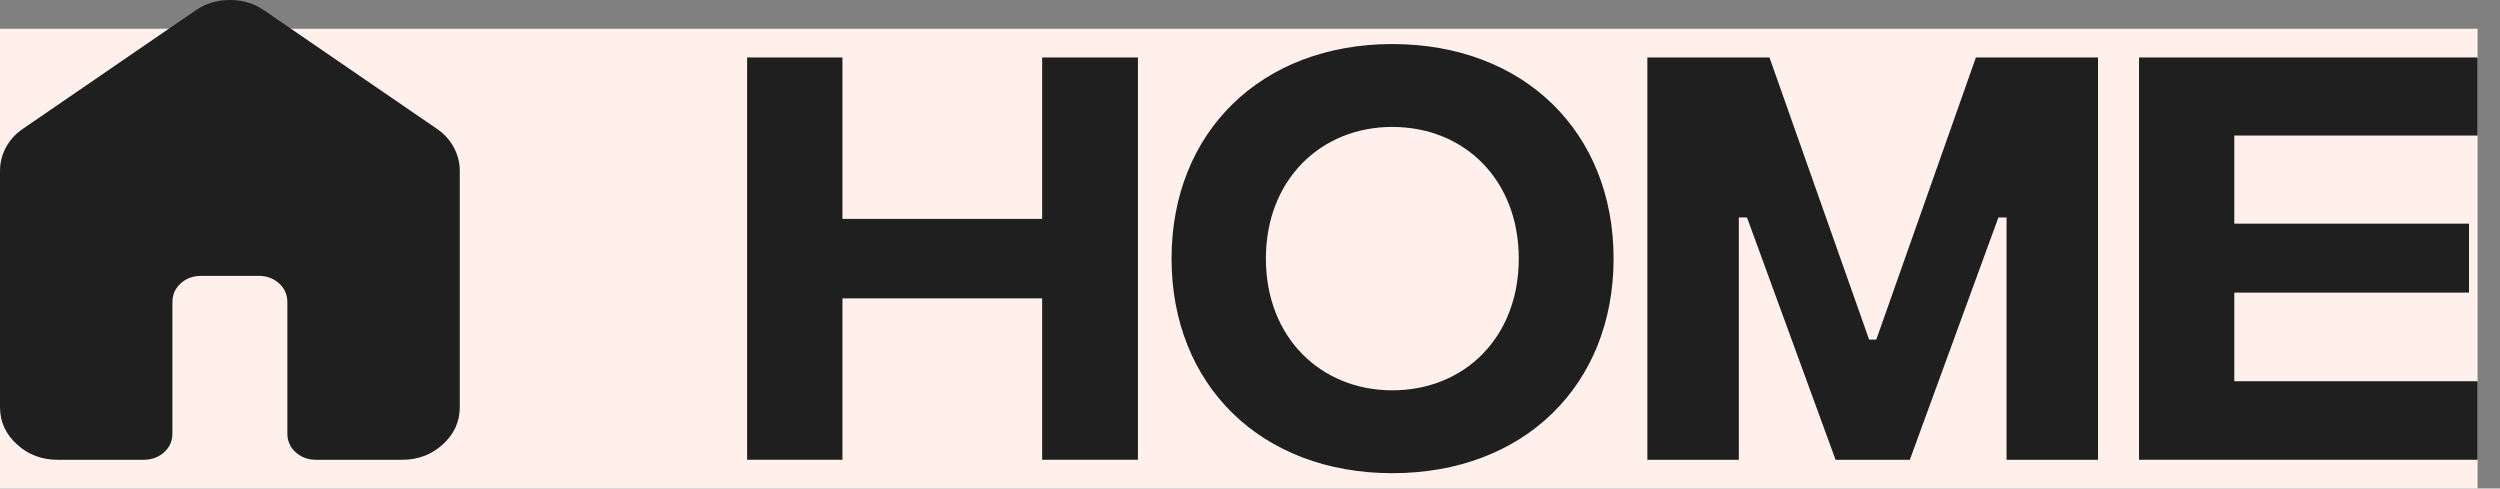
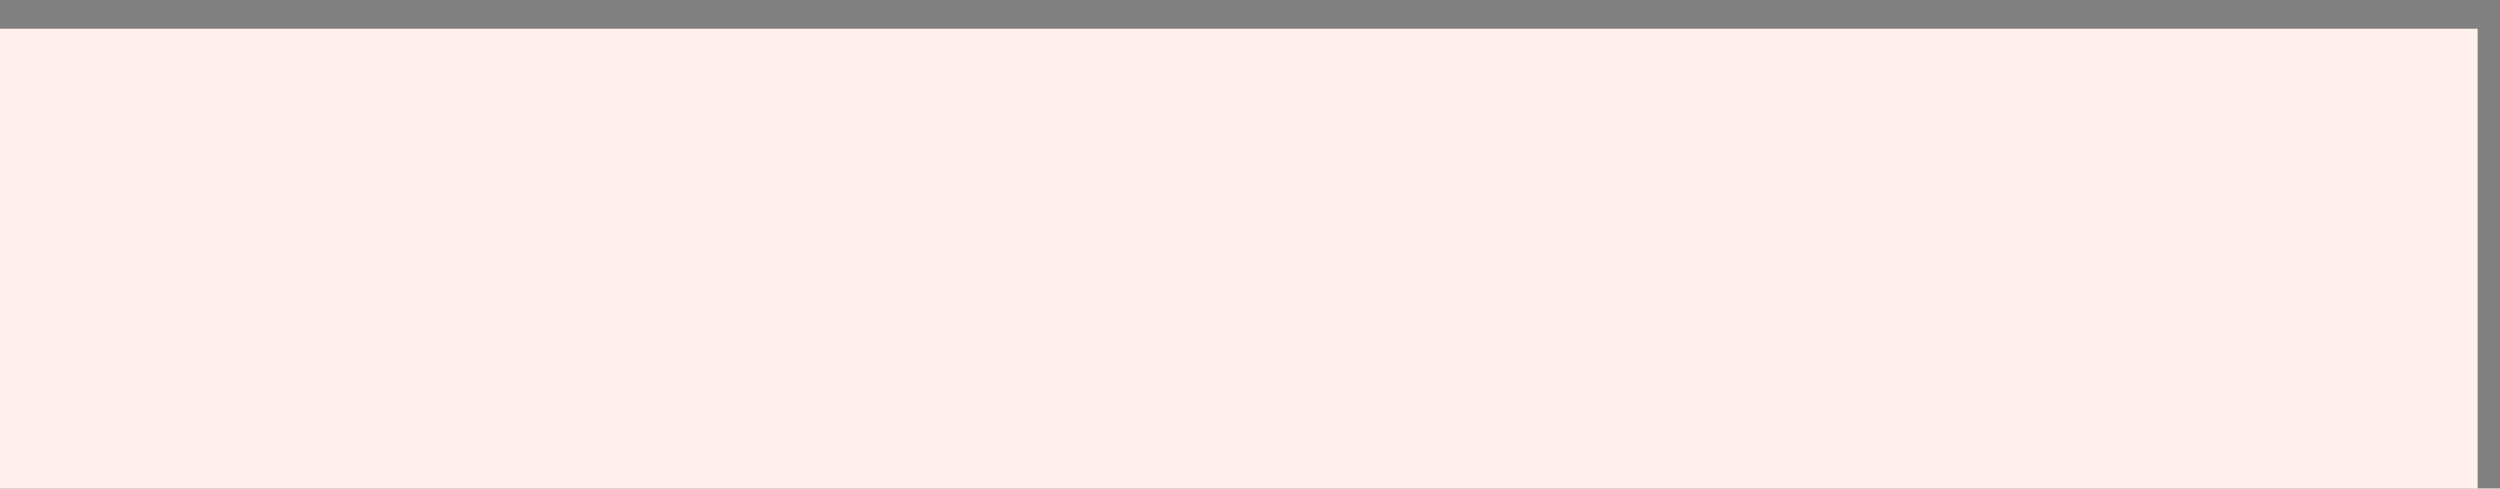
<svg xmlns="http://www.w3.org/2000/svg" fill="none" height="100%" overflow="visible" preserveAspectRatio="none" style="display: block;" viewBox="0 0 87 17" width="100%">
  <rect x="0" y="0" width="87" height="17" fill="#808080" stroke="none" />
  <g id="Component 1">
    <rect fill="#FFF0EC" height="16" transform="translate(0 1)" width="86.221" />
-     <path d="M0 14.171V5.943C0 5.653 0.071 5.379 0.212 5.12C0.354 4.861 0.55 4.648 0.8 4.48L6.8 0.366C7.15 0.122 7.55 0 8 0C8.45 0 8.85 0.122 9.2 0.366L15.2 4.48C15.45 4.648 15.646 4.861 15.787 5.12C15.929 5.379 16 5.653 16 5.943V14.171C16 14.674 15.804 15.105 15.412 15.463C15.021 15.821 14.55 16 14 16H11C10.717 16 10.479 15.912 10.287 15.737C10.096 15.562 10 15.345 10 15.086V10.514C10 10.255 9.904 10.038 9.713 9.863C9.521 9.688 9.283 9.6 9 9.6H7C6.717 9.6 6.479 9.688 6.287 9.863C6.096 10.038 6 10.255 6 10.514V15.086C6 15.345 5.904 15.562 5.713 15.737C5.521 15.912 5.283 16 5 16H2C1.45 16 0.979 15.821 0.588 15.463C0.196 15.105 0 14.674 0 14.171Z" fill="#1F1F1F" id="Vector" />
    <g id="Home">
-       <path d="M36.267 2H39.6V16H36.267V10.383H29.317V16H26V2H29.317V7.617H36.267V2Z" fill="#1F1F1F" />
-       <path d="M48.453 16.467C43.886 16.467 40.77 13.4 40.77 9C40.77 4.6 43.886 1.533 48.453 1.533C53.036 1.533 56.153 4.6 56.153 9C56.153 13.4 53.036 16.467 48.453 16.467ZM48.453 13.583C50.953 13.583 52.853 11.75 52.853 9C52.853 6.25 50.953 4.417 48.453 4.417C45.969 4.417 44.053 6.25 44.053 9C44.053 11.75 45.969 13.583 48.453 13.583Z" fill="#1F1F1F" />
-       <path d="M57.328 16V2H61.578L65.045 11.817H65.295L68.761 2H73.011V16H69.828V7.567H69.545L66.462 16H63.878L60.795 7.567H60.511V16H57.328Z" fill="#1F1F1F" />
-       <path d="M74.438 16V2H86.221V4.717H77.754V7.783H85.921V10.183H77.754V13.267H86.221V16H74.438Z" fill="#1F1F1F" />
-     </g>
+       </g>
  </g>
</svg>